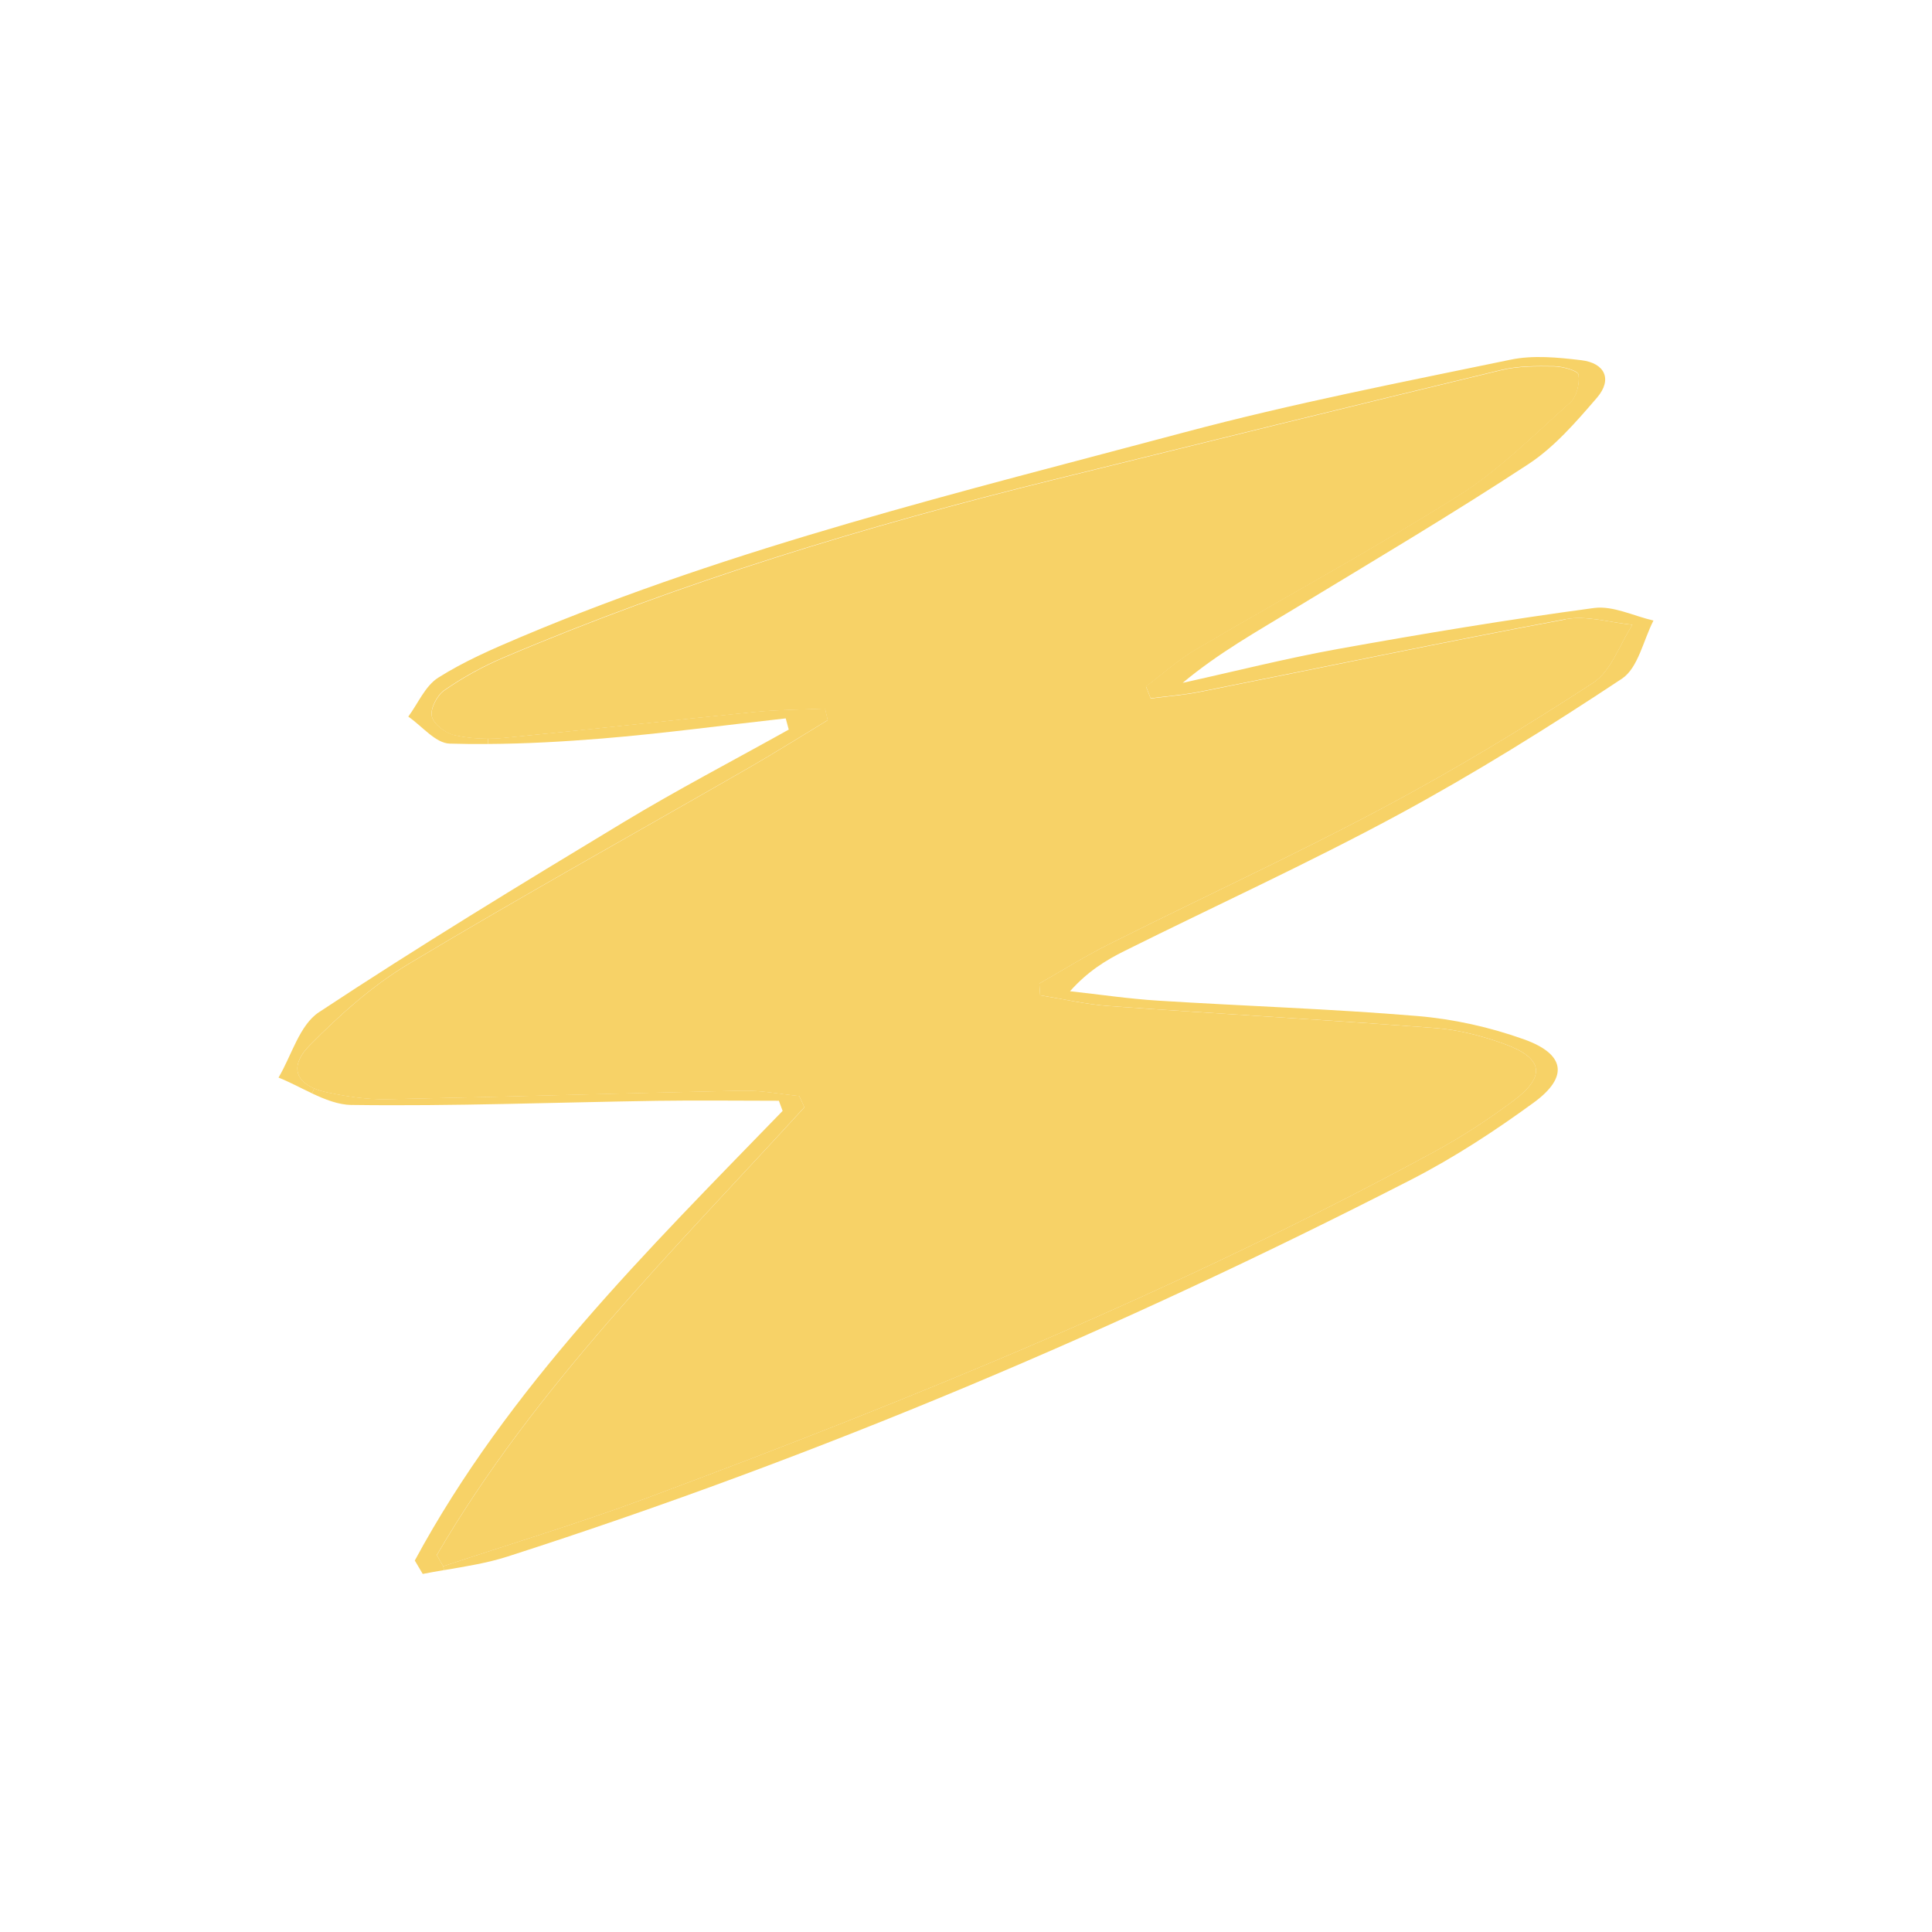
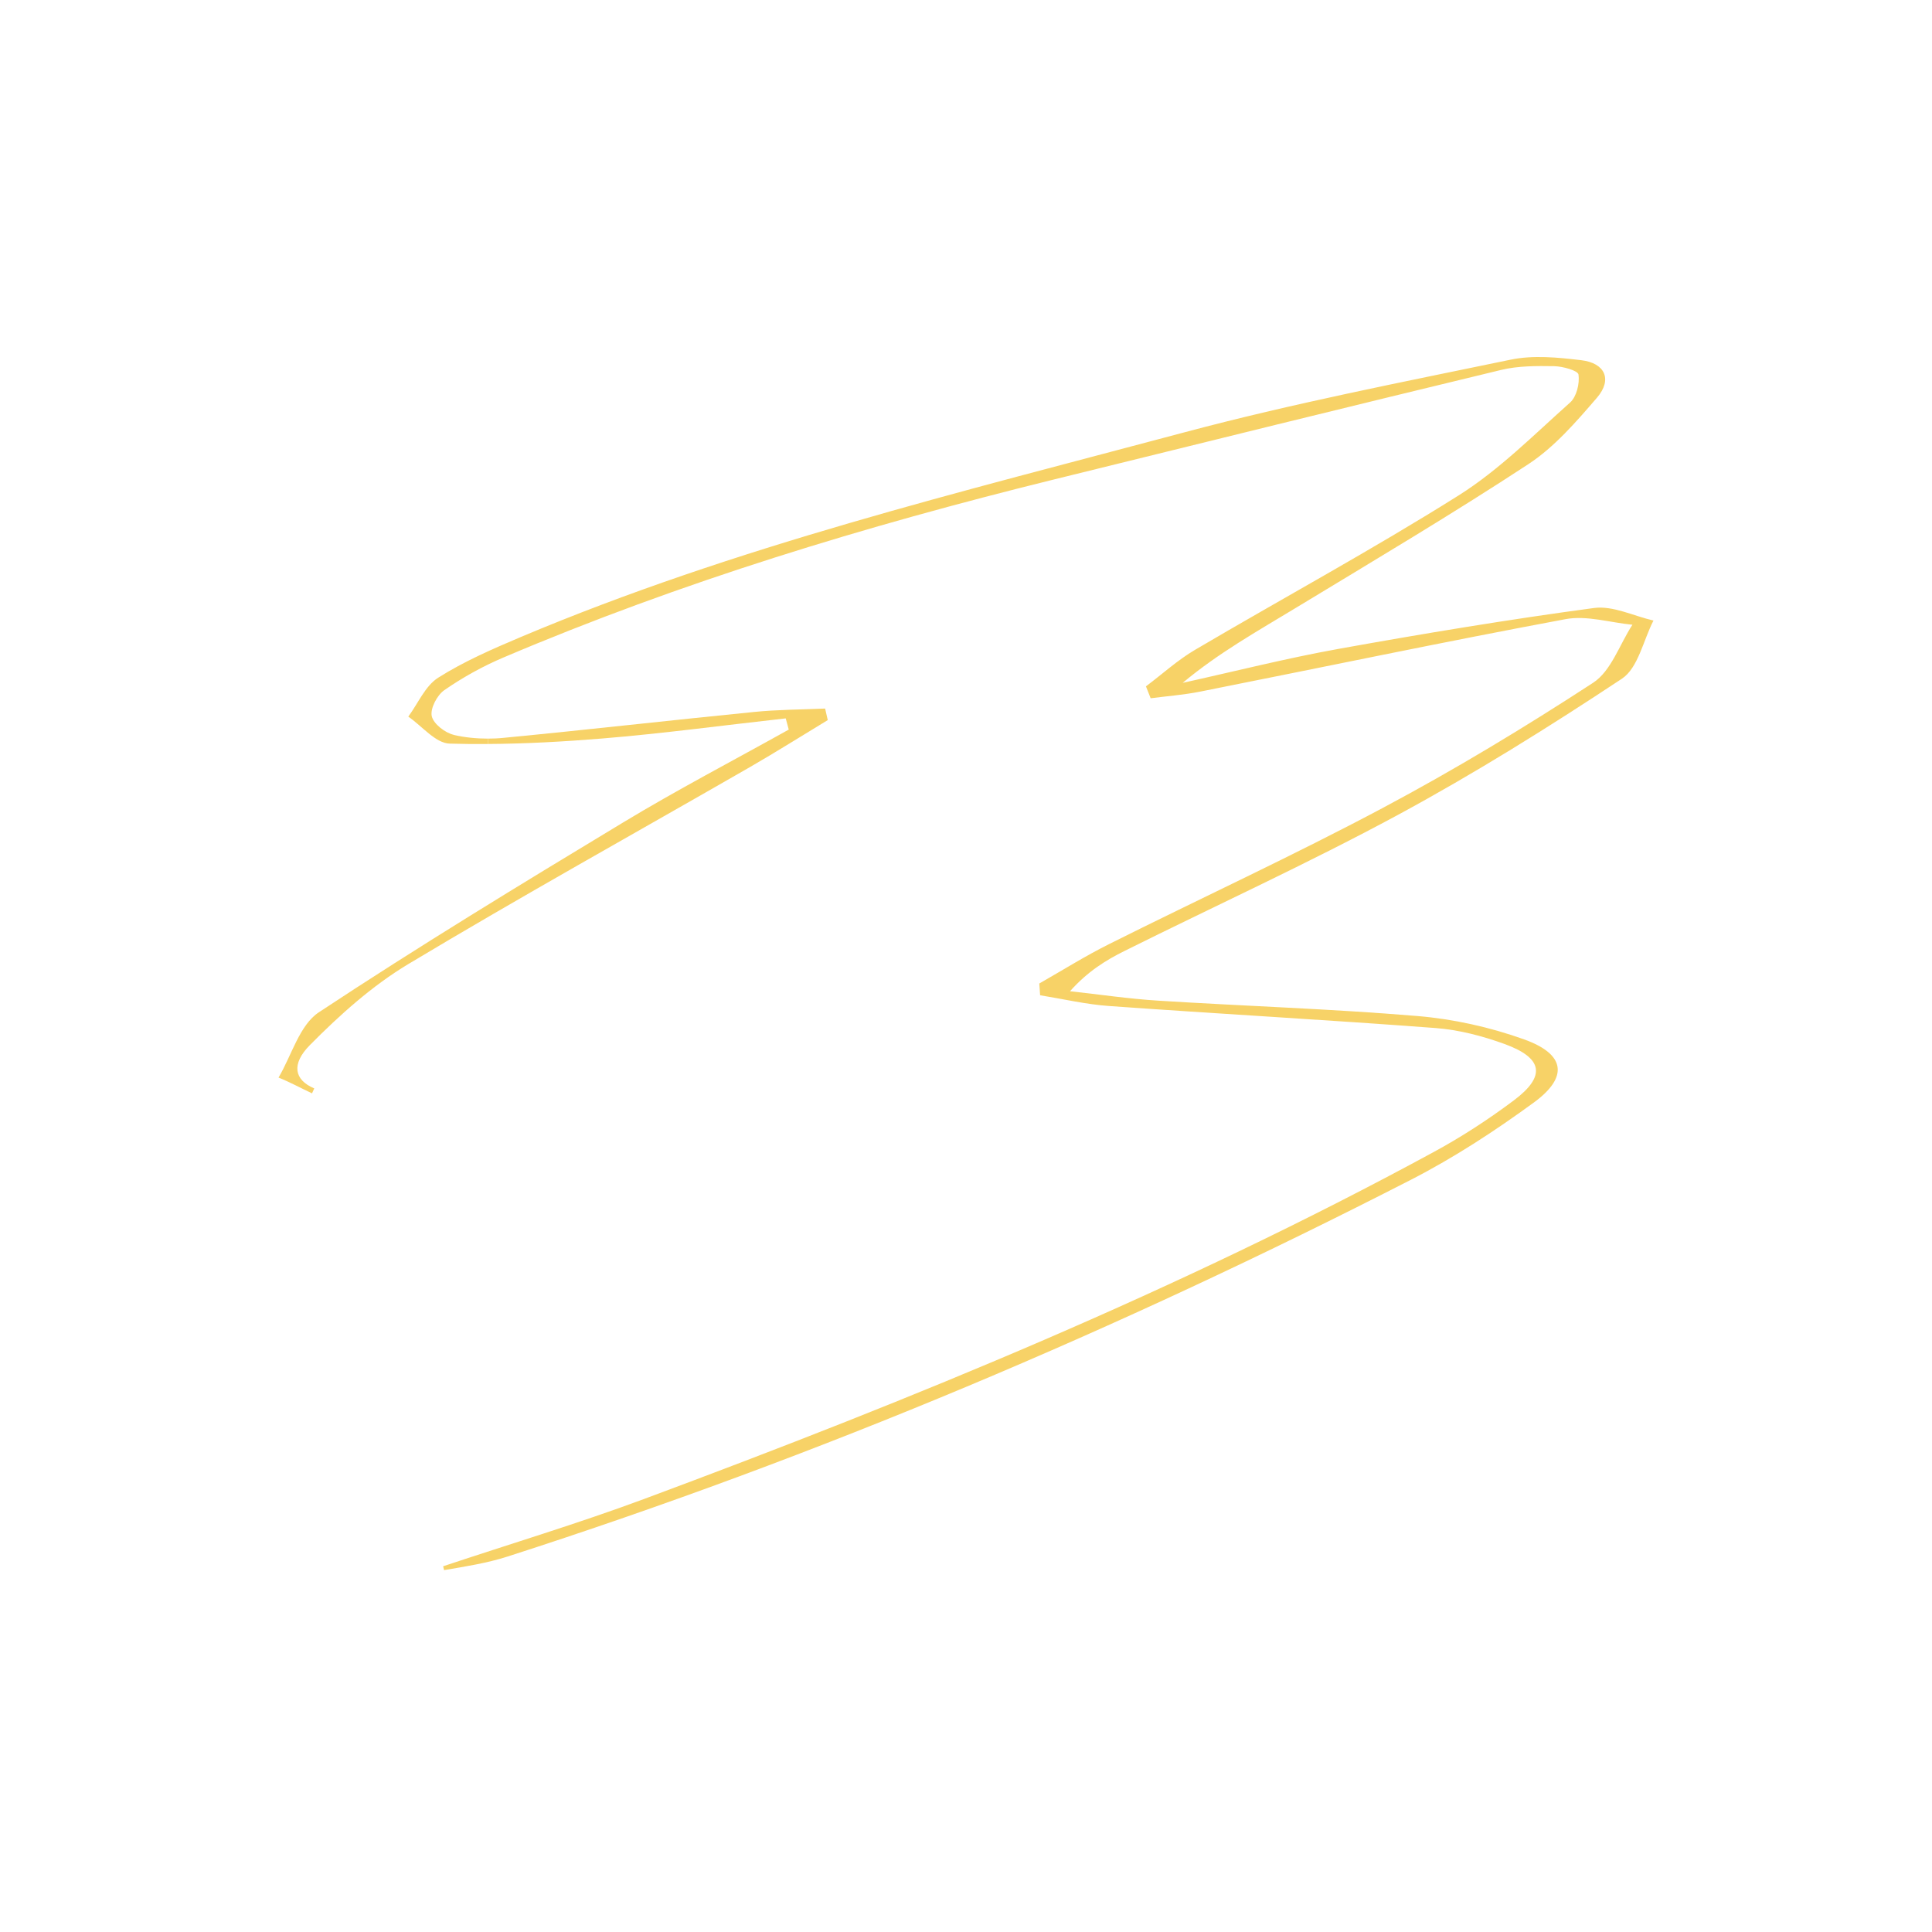
<svg xmlns="http://www.w3.org/2000/svg" id="Layer_1" data-name="Layer 1" viewBox="0 0 360 360">
  <defs>
    <style>
      .cls-1 {
        fill: #f7d267;
      }
    </style>
  </defs>
-   <path class="cls-1" d="M291.72,115.38c3.97-.74,8.3.64,12.47,1.04-2.39,3.68-3.95,8.62-7.32,10.81-12.72,8.29-25.77,16.18-39.19,23.32-16.74,8.9-33.99,16.85-50.95,25.35-4.47,2.23-8.71,4.9-13.06,7.37.05.72.1,1.46.15,2.19,4.31.7,8.59,1.71,12.93,2.01,20.26,1.45,40.53,2.57,60.77,4.1,4.34.33,8.73,1.48,12.83,2.97,7.21,2.61,7.76,5.99,1.74,10.51-4.76,3.57-9.79,6.84-15.02,9.67-47.22,25.63-96.8,45.92-147.09,64.62-12.31,4.57-24.92,8.36-37.4,12.52-.4-.7-.79-1.38-1.19-2.08,18.32-31.38,44.17-56.81,68.5-83.45-.33-.7-.66-1.4-.97-2.09-3.54-.36-7.1-1.07-10.64-1-22.06.47-44.13,1.16-66.2,1.6-3.71.07-7.51-.51-11.16-1.29-.89-.19-1.68-.44-2.37-.72-3.76-1.59-4.31-4.54-.82-8.07,5.54-5.61,11.59-11.04,18.3-15.07,21-12.6,42.42-24.48,63.65-36.7,4.91-2.83,9.7-5.85,14.54-8.78-.16-.71-.33-1.44-.49-2.15-4.4.19-8.82.19-13.2.63-15.59,1.55-31.16,3.32-46.75,4.83-.94.1-1.92.14-2.89.14-2.12,0-4.27-.22-6.31-.68-1.63-.37-3.8-2.05-4.12-3.5-.3-1.42,1-3.9,2.34-4.83,3.42-2.37,7.13-4.43,10.96-6.06,33.17-14.1,67.54-24.53,102.48-33.16,27.81-6.87,55.63-13.73,83.48-20.45,3.17-.77,6.58-.75,9.88-.7,1.6.03,4.42.81,4.54,1.56.25,1.67-.36,4.13-1.55,5.2-6.74,6-13.21,12.56-20.78,17.32-16.06,10.09-32.76,19.14-49.11,28.77-3.27,1.92-6.11,4.53-9.16,6.81.29.74.59,1.48.88,2.22,3.06-.4,6.16-.63,9.18-1.23,22.71-4.51,45.37-9.27,68.12-13.51Z" />
  <path class="cls-1" d="M84.59,136.95c2.04.47,4.19.68,6.31.68v1c-2.38.03-4.76,0-7.13-.07-2.61-.08-5.13-3.27-7.69-5.03,1.82-2.46,3.15-5.72,5.57-7.25,4.8-3.04,10.12-5.35,15.39-7.58,39.98-16.87,82.07-27.03,123.8-38.18,20-5.33,40.37-9.3,60.64-13.5,4.23-.88,8.82-.42,13.17.1,4.4.52,5.85,3.57,2.93,6.98-3.87,4.49-7.91,9.18-12.78,12.38-14.18,9.3-28.79,17.97-43.31,26.77-7.11,4.32-14.4,8.38-21.11,13.99,9.66-2.13,19.26-4.57,28.98-6.32,15.84-2.85,31.73-5.49,47.67-7.63,3.52-.47,7.37,1.49,11.07,2.34-1.9,3.69-2.85,8.82-5.87,10.83-13.57,8.99-27.44,17.65-41.76,25.39-16.67,9-33.95,16.89-50.94,25.35-3.5,1.74-6.84,3.8-10.15,7.5,5.49.6,10.96,1.42,16.47,1.76,16.07,1.01,32.2,1.52,48.24,2.86,6.73.56,13.57,2.08,19.92,4.36,7.66,2.75,8.29,6.99,1.85,11.72-7.28,5.32-14.92,10.31-22.93,14.42-54.26,27.81-110.25,51.53-168.33,70.21-3.83,1.23-7.85,1.86-11.85,2.54l-.18-.72c12.47-4.16,25.09-7.95,37.4-12.52,50.28-18.7,99.87-38.98,147.09-64.62,5.23-2.83,10.26-6.1,15.02-9.67,6.02-4.51,5.47-7.89-1.74-10.51-4.1-1.49-8.49-2.64-12.83-2.97-20.24-1.53-40.52-2.65-60.77-4.1-4.34-.3-8.62-1.31-12.93-2.01-.05-.72-.1-1.46-.15-2.19,4.35-2.48,8.59-5.14,13.06-7.37,16.96-8.49,34.21-16.44,50.95-25.35,13.42-7.14,26.47-15.03,39.19-23.32,3.36-2.19,4.92-7.13,7.32-10.81-4.17-.4-8.51-1.78-12.47-1.04-22.75,4.24-45.41,9-68.12,13.51-3.02.6-6.11.83-9.18,1.23-.29-.74-.59-1.48-.88-2.22,3.05-2.28,5.9-4.9,9.16-6.81,16.35-9.63,33.05-18.67,49.11-28.77,7.56-4.76,14.03-11.31,20.78-17.32,1.19-1.07,1.79-3.53,1.55-5.2-.12-.75-2.94-1.53-4.54-1.56-3.3-.05-6.7-.07-9.88.7-27.85,6.72-55.67,13.58-83.48,20.45-34.94,8.63-69.31,19.05-102.48,33.16-3.83,1.63-7.54,3.69-10.96,6.06-1.34.93-2.64,3.41-2.34,4.83.31,1.45,2.49,3.13,4.12,3.5Z" />
-   <path class="cls-1" d="M65.52,205.9c-2.48-.04-4.92-1.01-7.39-2.17l.42-.92c.68.29,1.48.53,2.37.72,3.65.78,7.45,1.35,11.16,1.29,22.08-.44,44.14-1.14,66.2-1.6,3.54-.07,7.1.64,10.64,1,.31.7.64,1.4.97,2.09-24.33,26.65-50.19,52.07-68.5,83.45.4.7.79,1.38,1.19,2.08l.18.72c-1.34.22-2.67.47-3.99.72l-1.48-2.5c17.39-32.2,43.29-57.74,68.54-83.78-.23-.63-.47-1.26-.7-1.89-7.56,0-15.14-.1-22.72.01-18.96.29-37.94,1.03-56.9.77Z" />
  <path class="cls-1" d="M57.74,194.74c-3.49,3.53-2.94,6.48.82,8.07l-.42.92c-2.08-.98-4.16-2.11-6.24-2.94,2.45-4.14,3.91-9.79,7.52-12.17,18.58-12.27,37.6-23.84,56.66-35.35,10.09-6.1,20.59-11.57,30.89-17.32-.18-.7-.37-1.4-.56-2.09-11.44,1.27-22.86,2.82-34.33,3.76-7.03.57-14.12.97-21.17,1.01v-1c.97,0,1.94-.04,2.89-.14,15.59-1.5,31.16-3.28,46.75-4.83,4.38-.44,8.8-.44,13.2-.63.16.71.33,1.44.49,2.15-4.84,2.93-9.63,5.95-14.54,8.78-21.23,12.21-42.65,24.1-63.65,36.7-6.72,4.04-12.76,9.47-18.3,15.07Z" />
</svg>